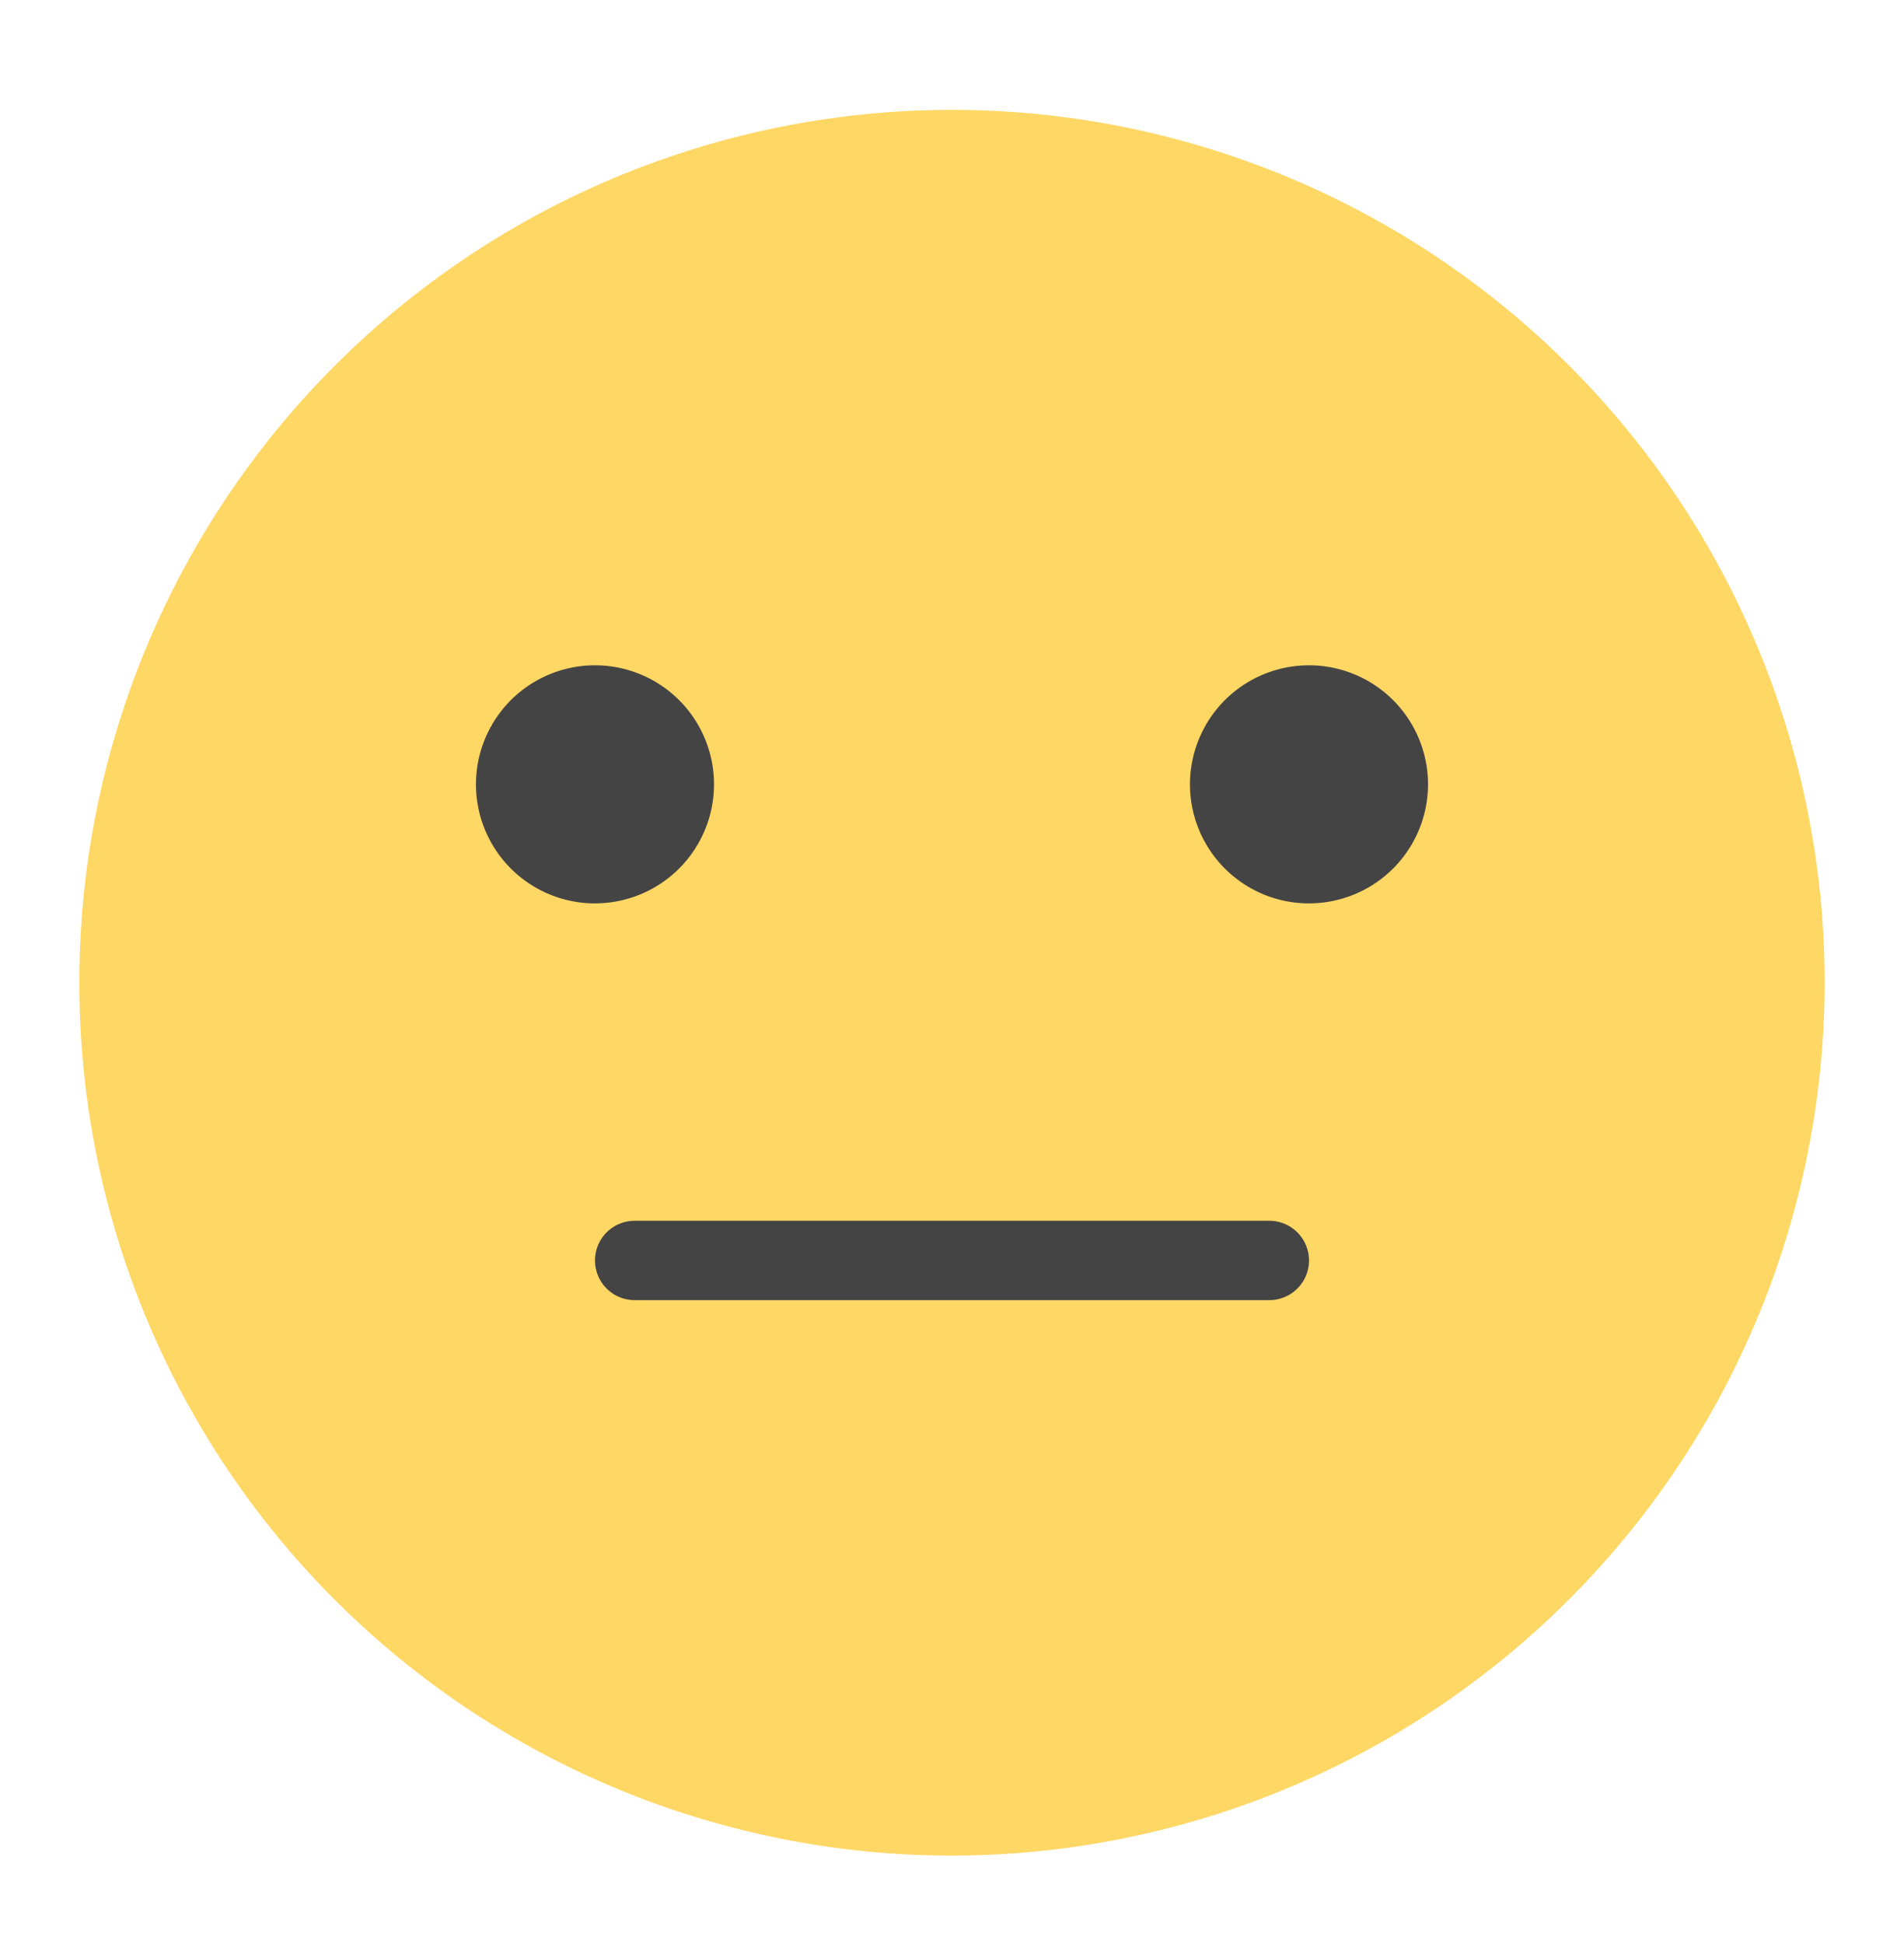
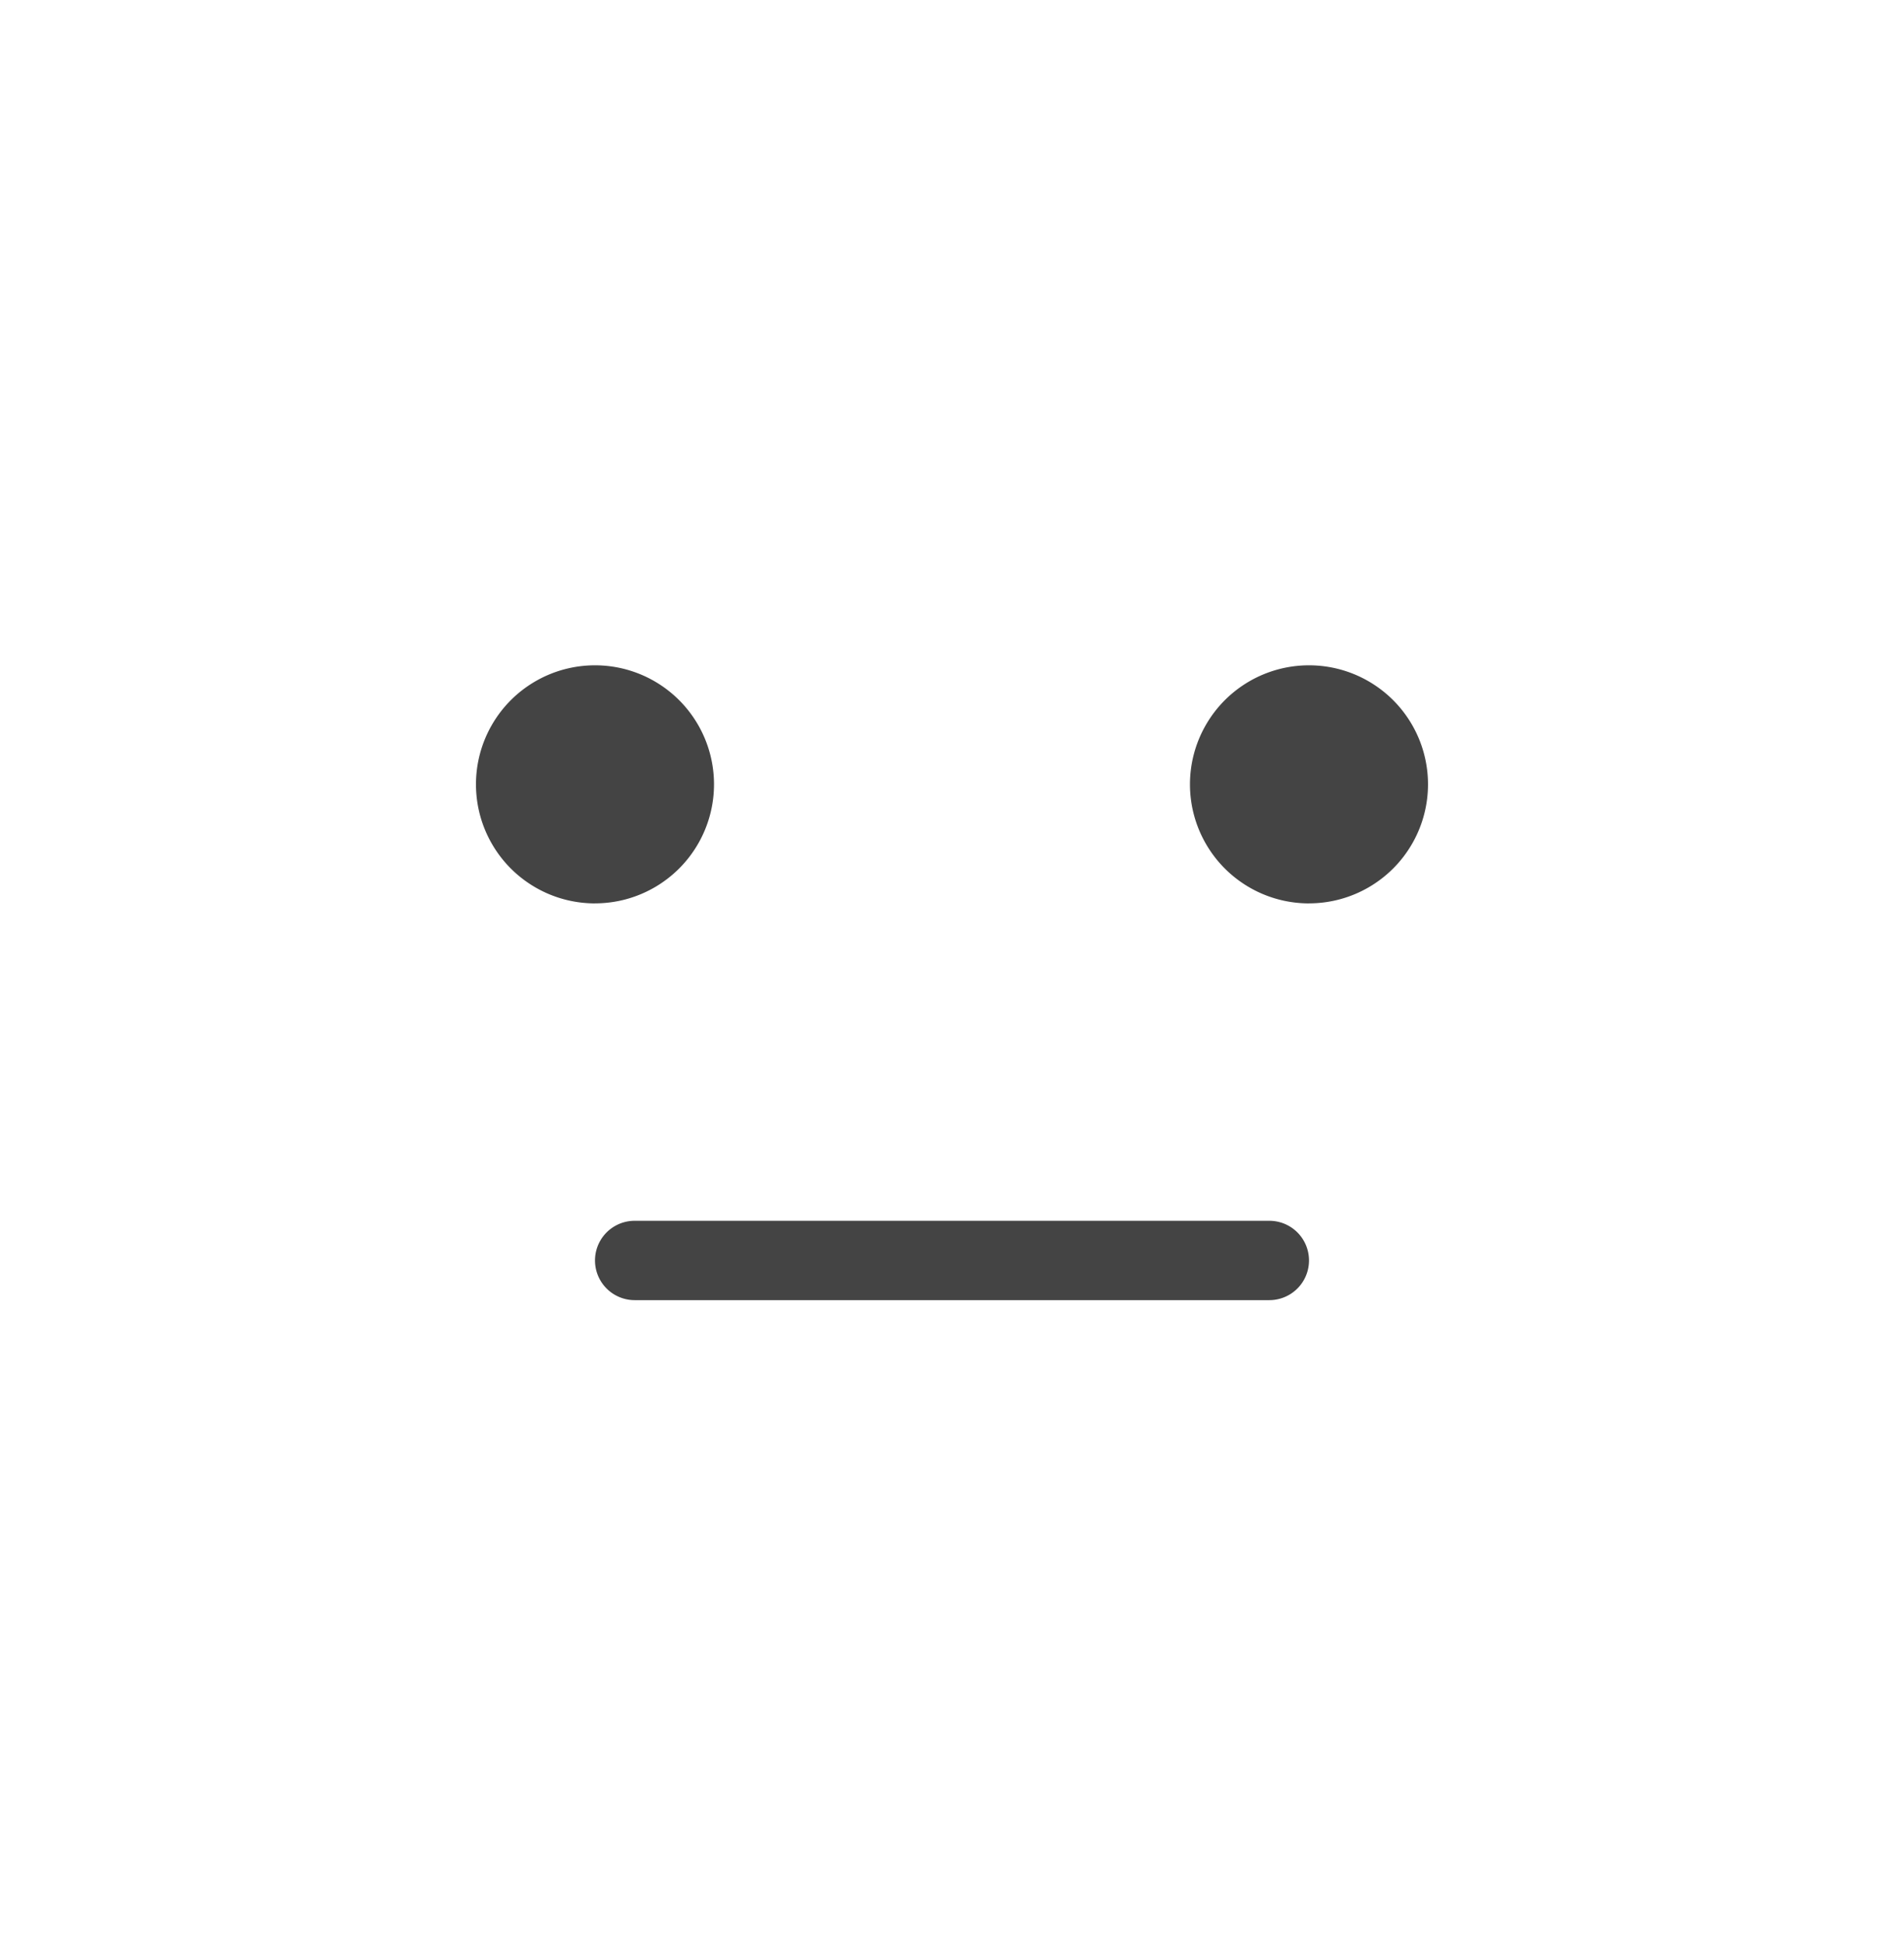
<svg xmlns="http://www.w3.org/2000/svg" width="48" height="49" fill="none">
-   <path d="M24 46.77a22 22 0 1 1 22-22 22.025 22.025 0 0 1-22 22z" fill="#FFD764" />
  <path d="M15 22.77a3 3 0 1 1 0-6.001 3 3 0 0 1 0 6zm18 0a3 3 0 1 1 0-6.001 3 3 0 0 1 0 6zm-1 10H16a1 1 0 0 1 0-2h16a1 1 0 1 1 0 2z" fill="#444" />
</svg>